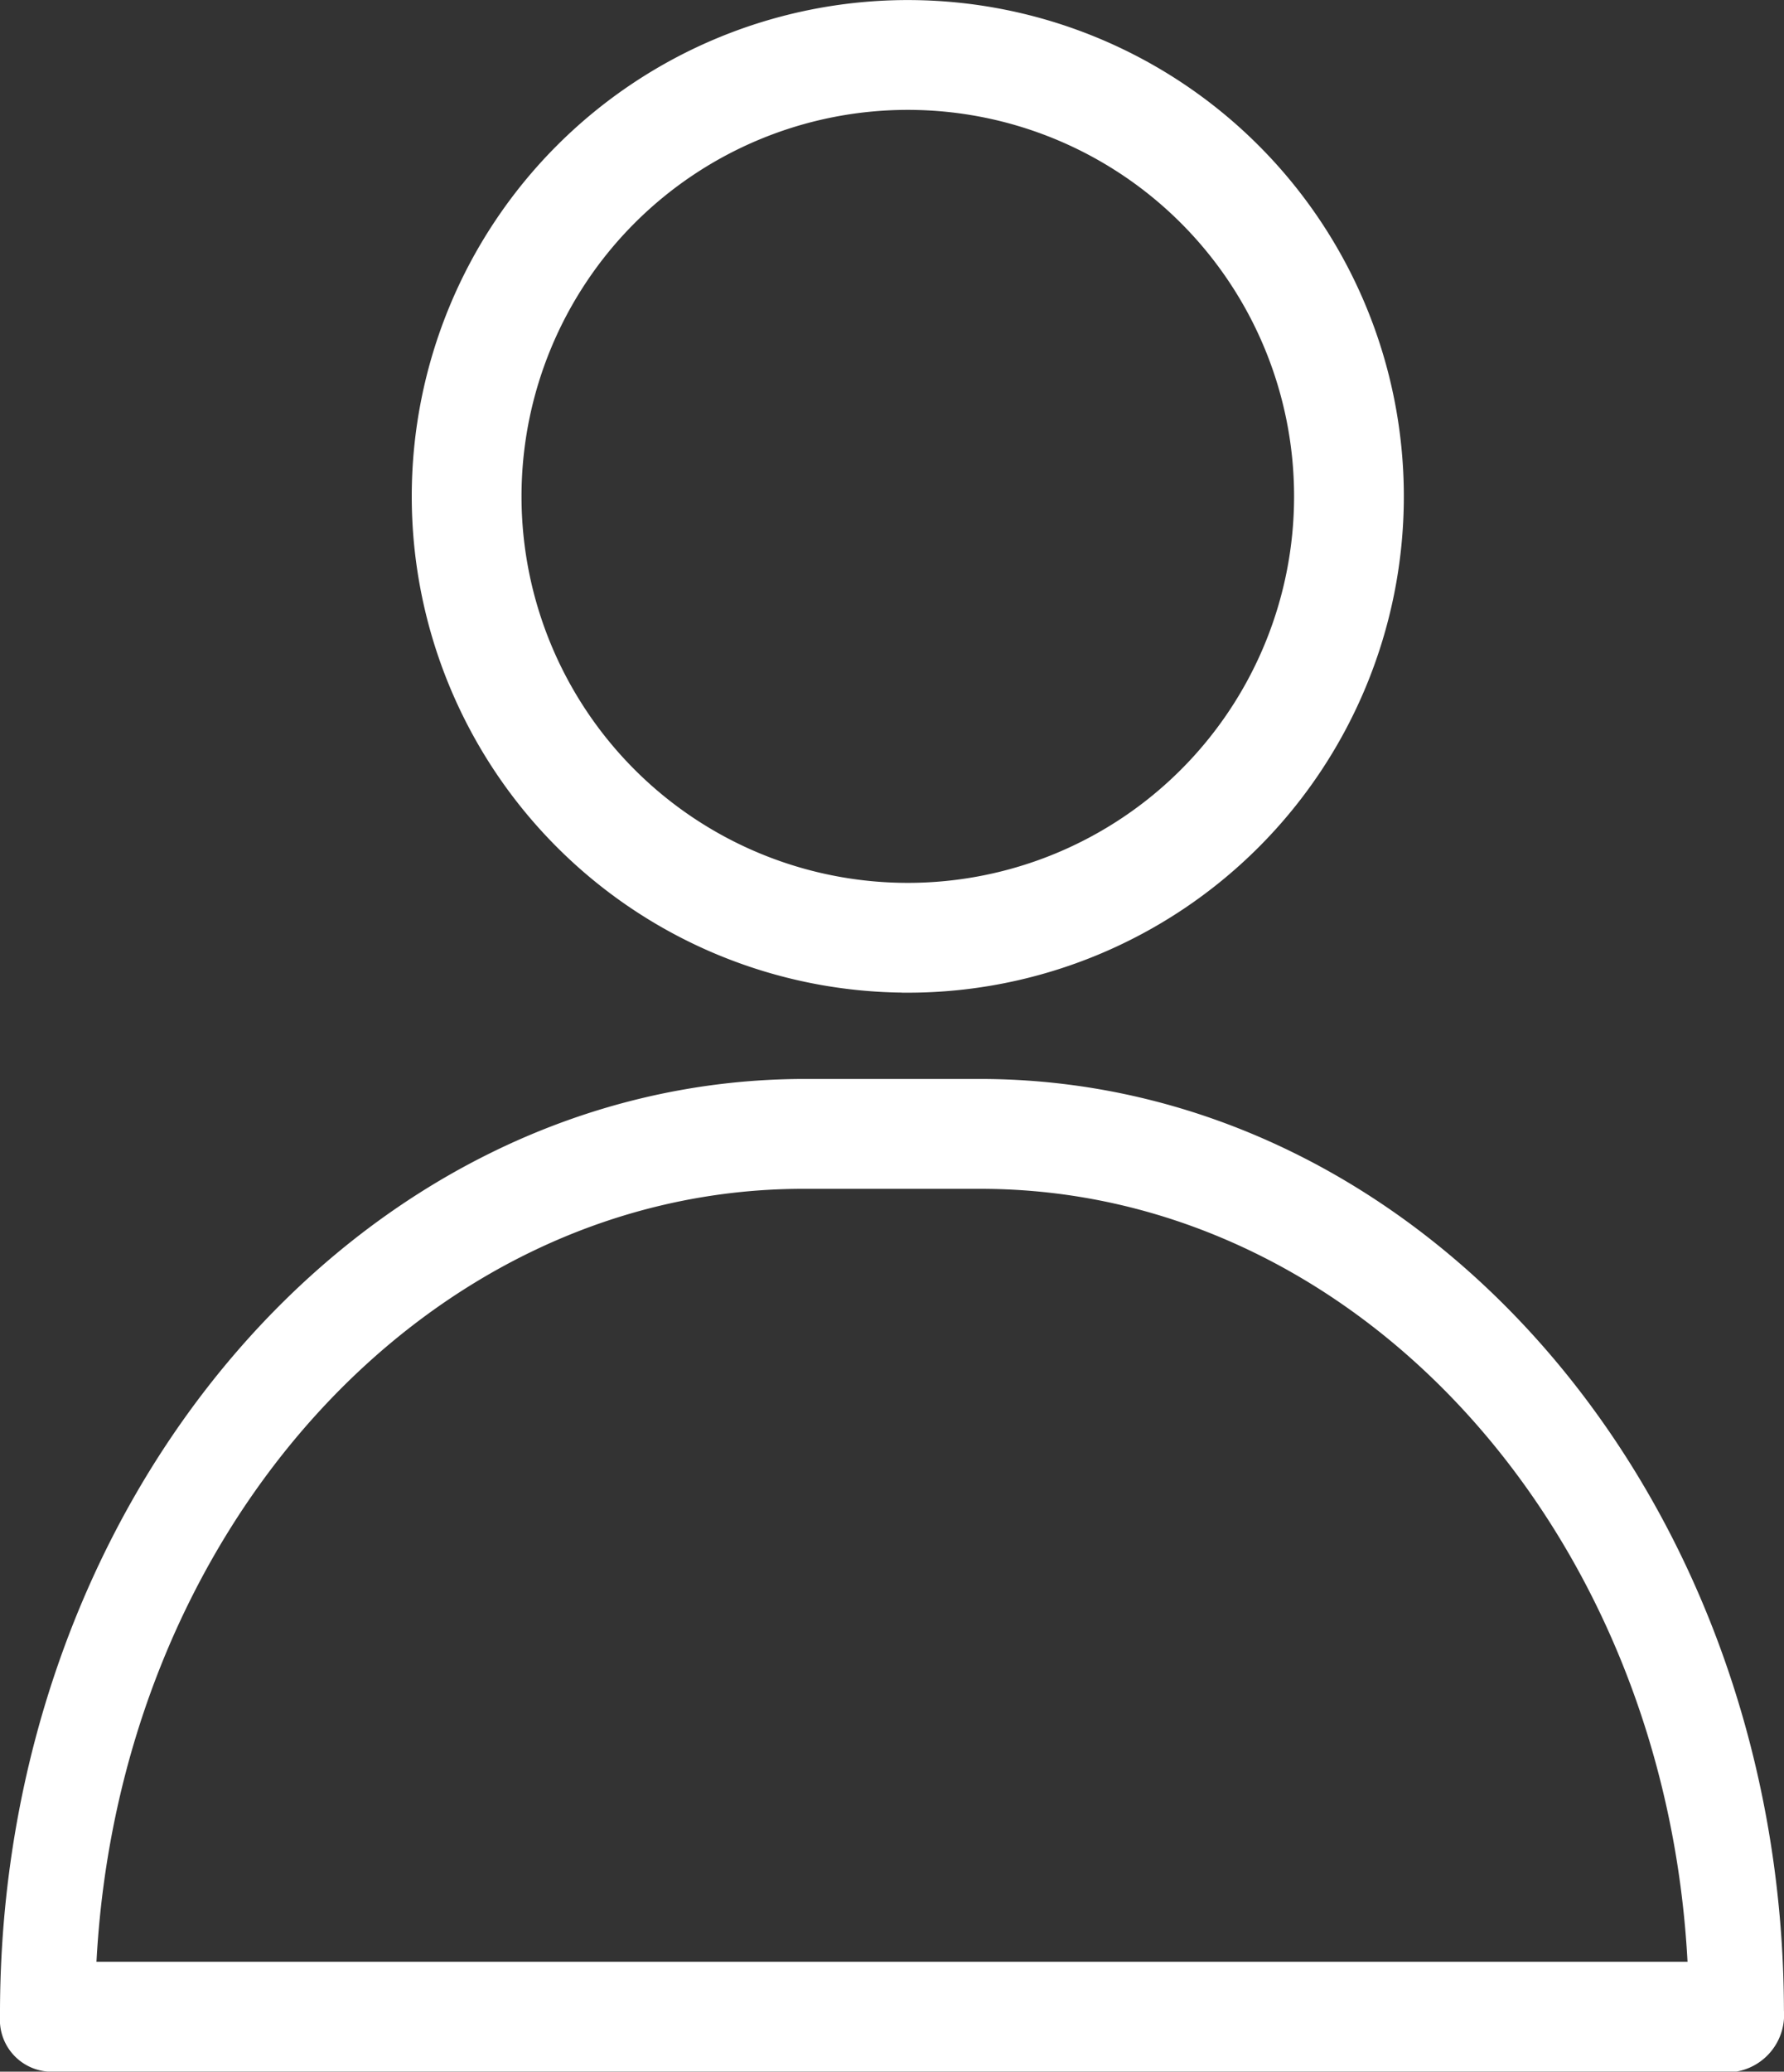
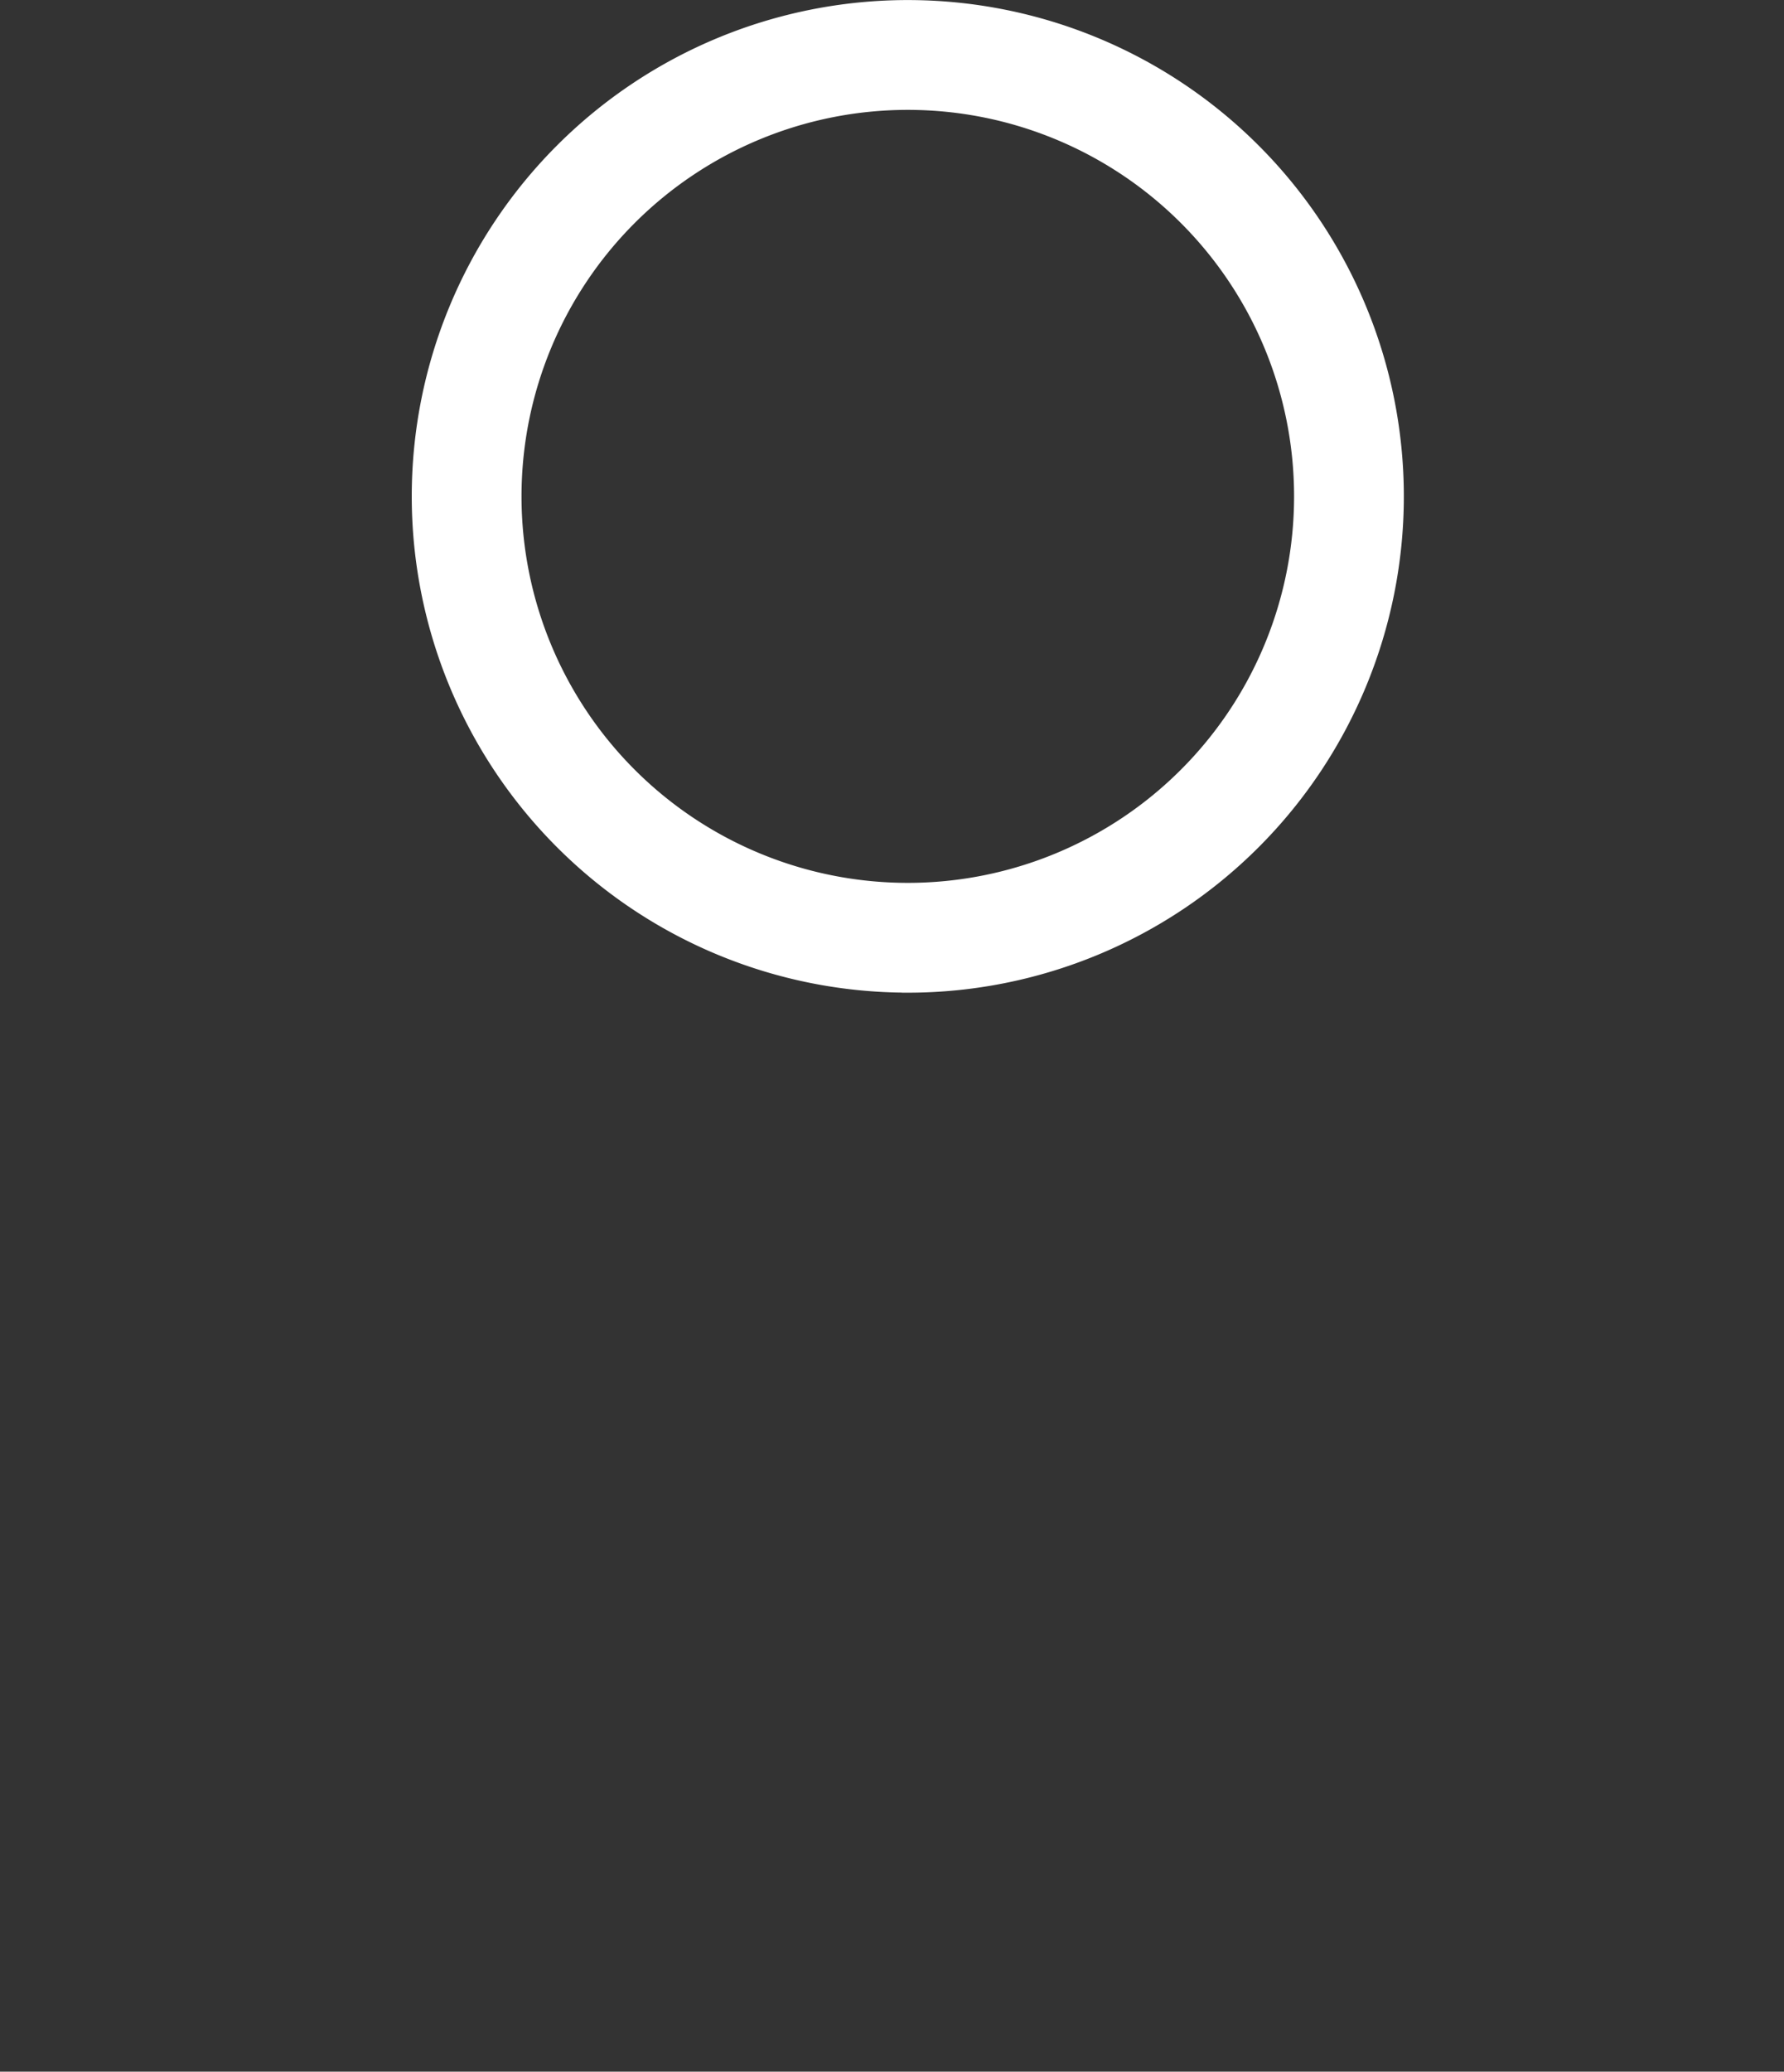
<svg xmlns="http://www.w3.org/2000/svg" width="30.329" height="35.2" viewBox="0 0 30.329 35.2">
  <rect x="0" y="0" width="30.329" height="35.2" fill="#333333" stroke="none" />
  <g id="Layer_14" data-name="Layer 14" transform="translate(-2.4 -1.9)">
    <path id="パス_108130" data-name="パス 108130" d="M15.833,18.667A8.333,8.333,0,1,0,7.5,10.333a8.333,8.333,0,0,0,8.333,8.333Zm0-15a6.667,6.667,0,1,1-6.667,6.667,6.667,6.667,0,0,1,6.667-6.667Z" transform="translate(2)" fill="#fff" stroke="#fff" stroke-width="0.2" />
-     <path id="パス_108131" data-name="パス 108131" d="M18.585,13H15.543C8.04,13.028,1.976,20.116,2,28.833a.782.782,0,0,0,.717.833H31.411a.878.878,0,0,0,.717-.933C32.112,20.052,26.058,13.018,18.585,13ZM3.435,28c.35-7.467,5.657-13.318,12.094-13.333h3.042c6.448,0,11.772,5.853,12.123,13.333Z" transform="translate(0.5 7.333)" fill="#fff" stroke="#fff" stroke-width="0.2" />
  </g>
</svg>